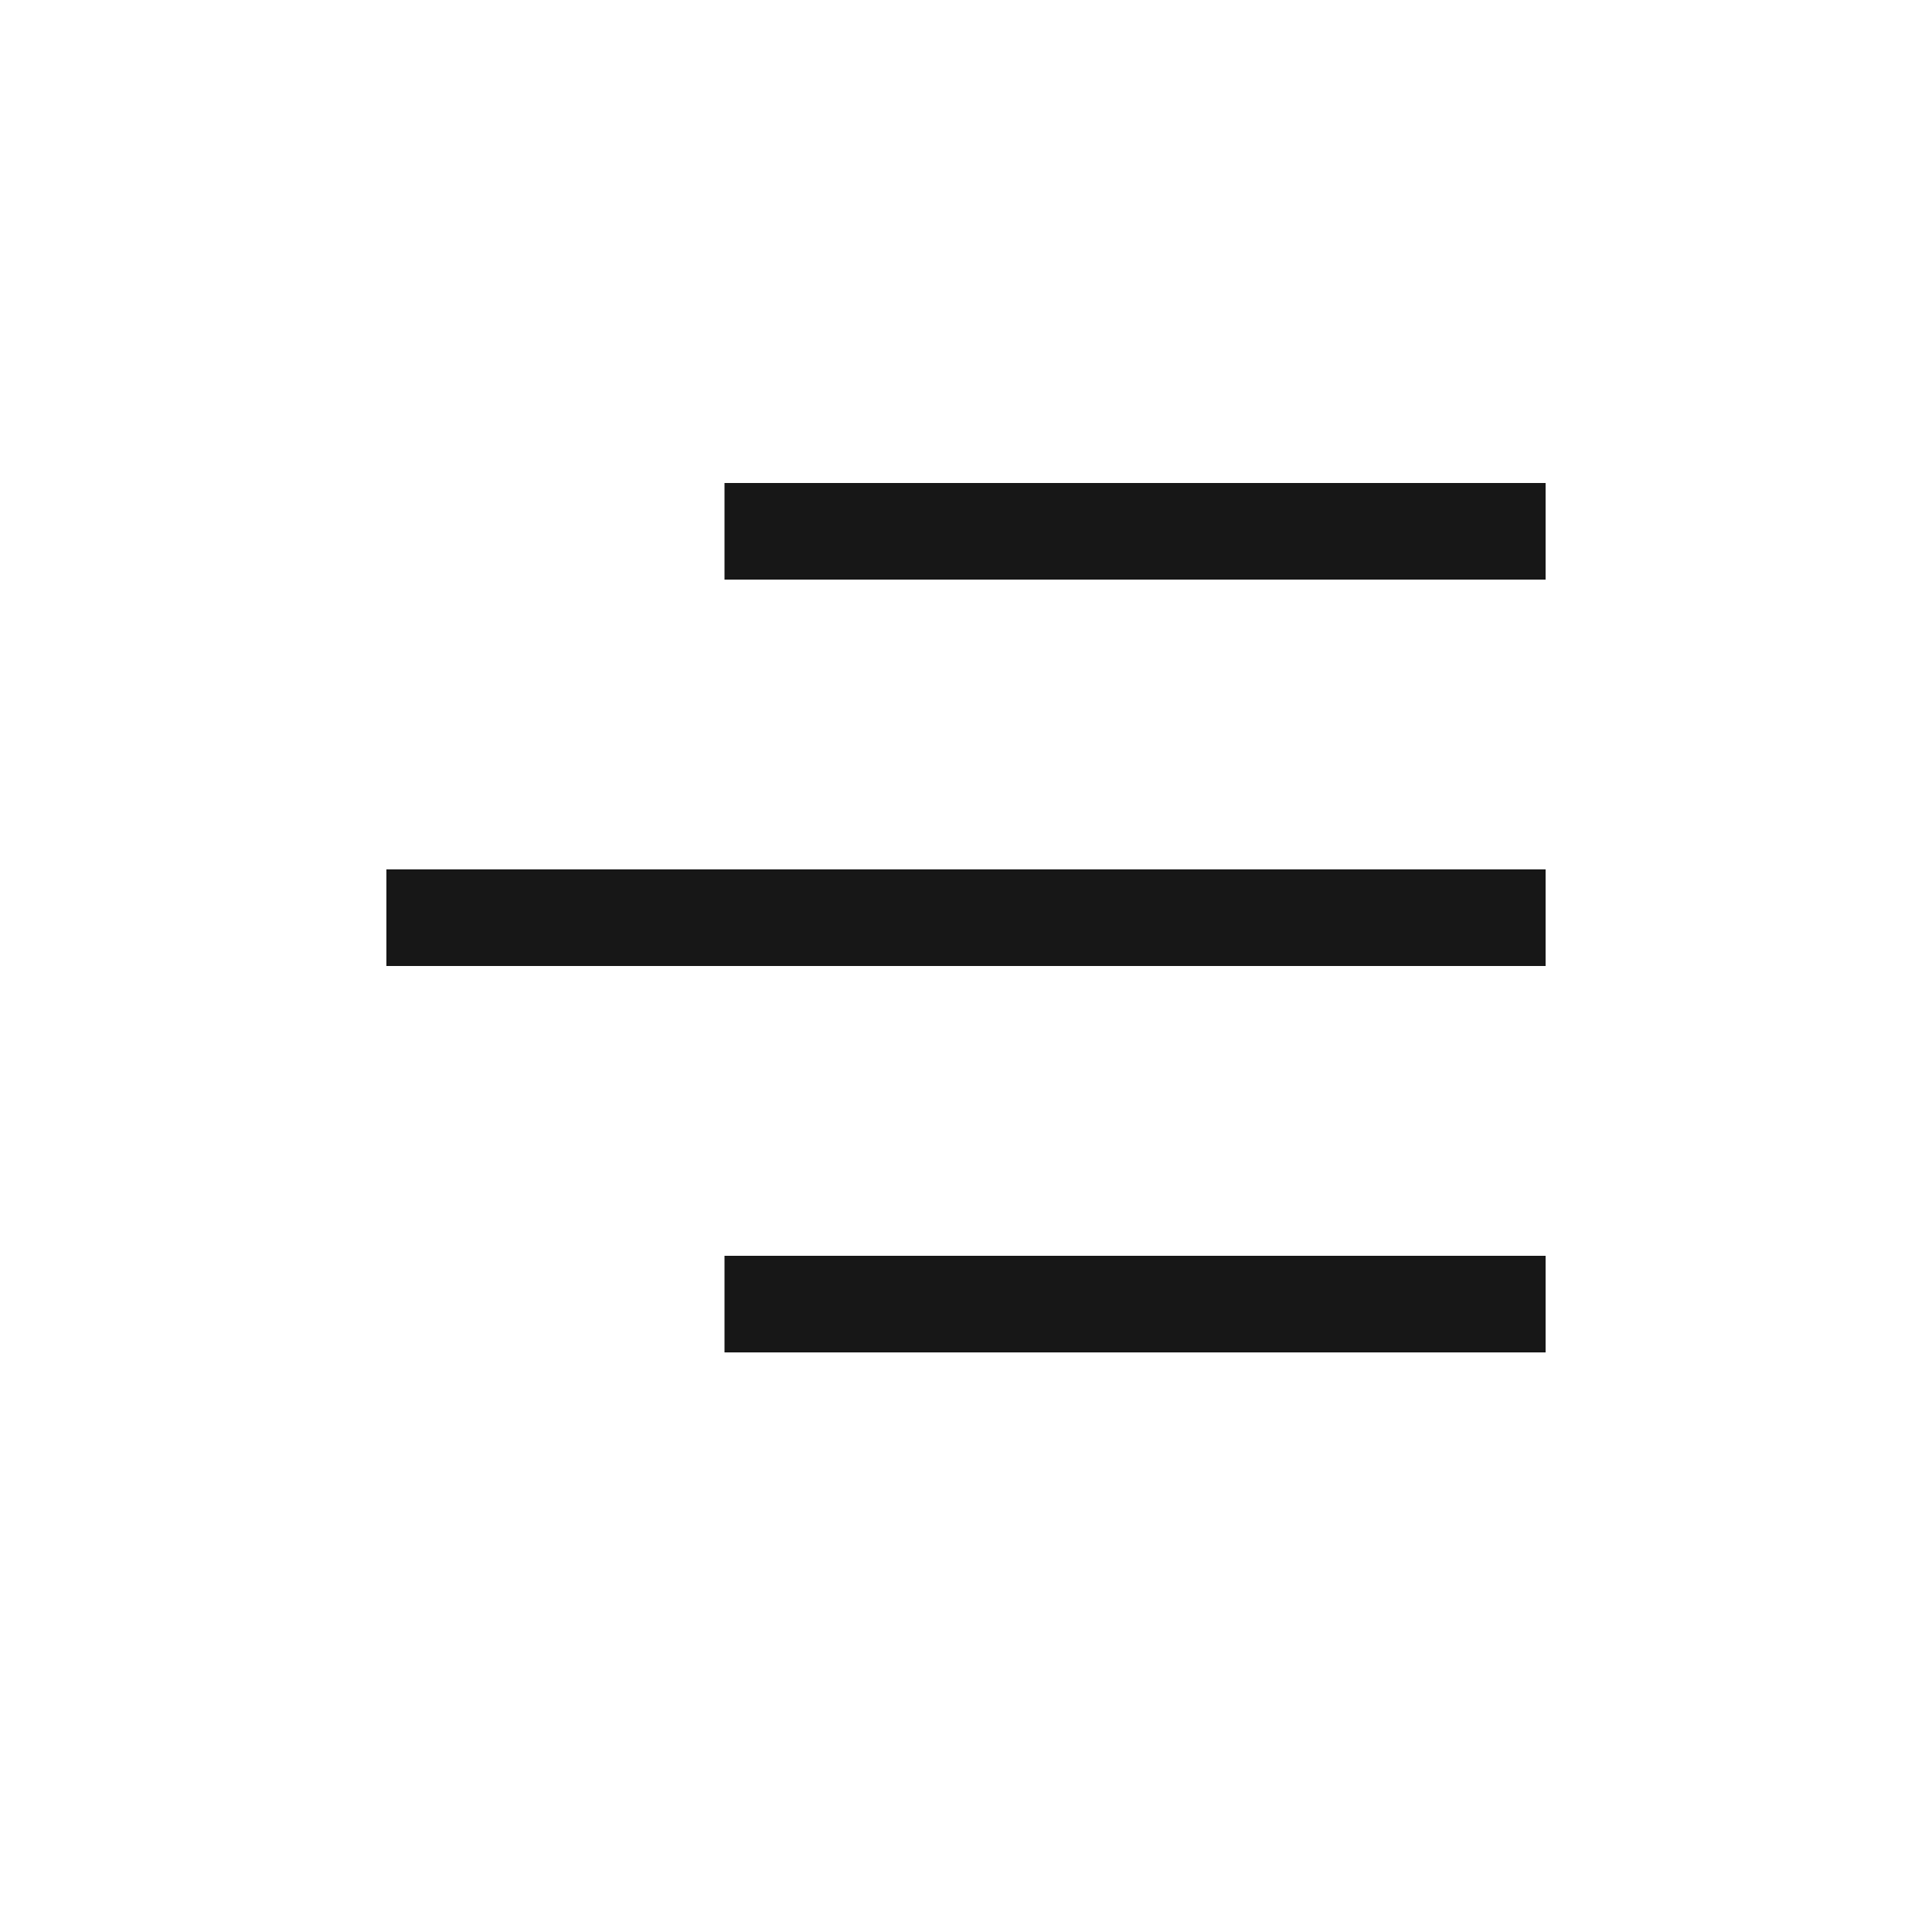
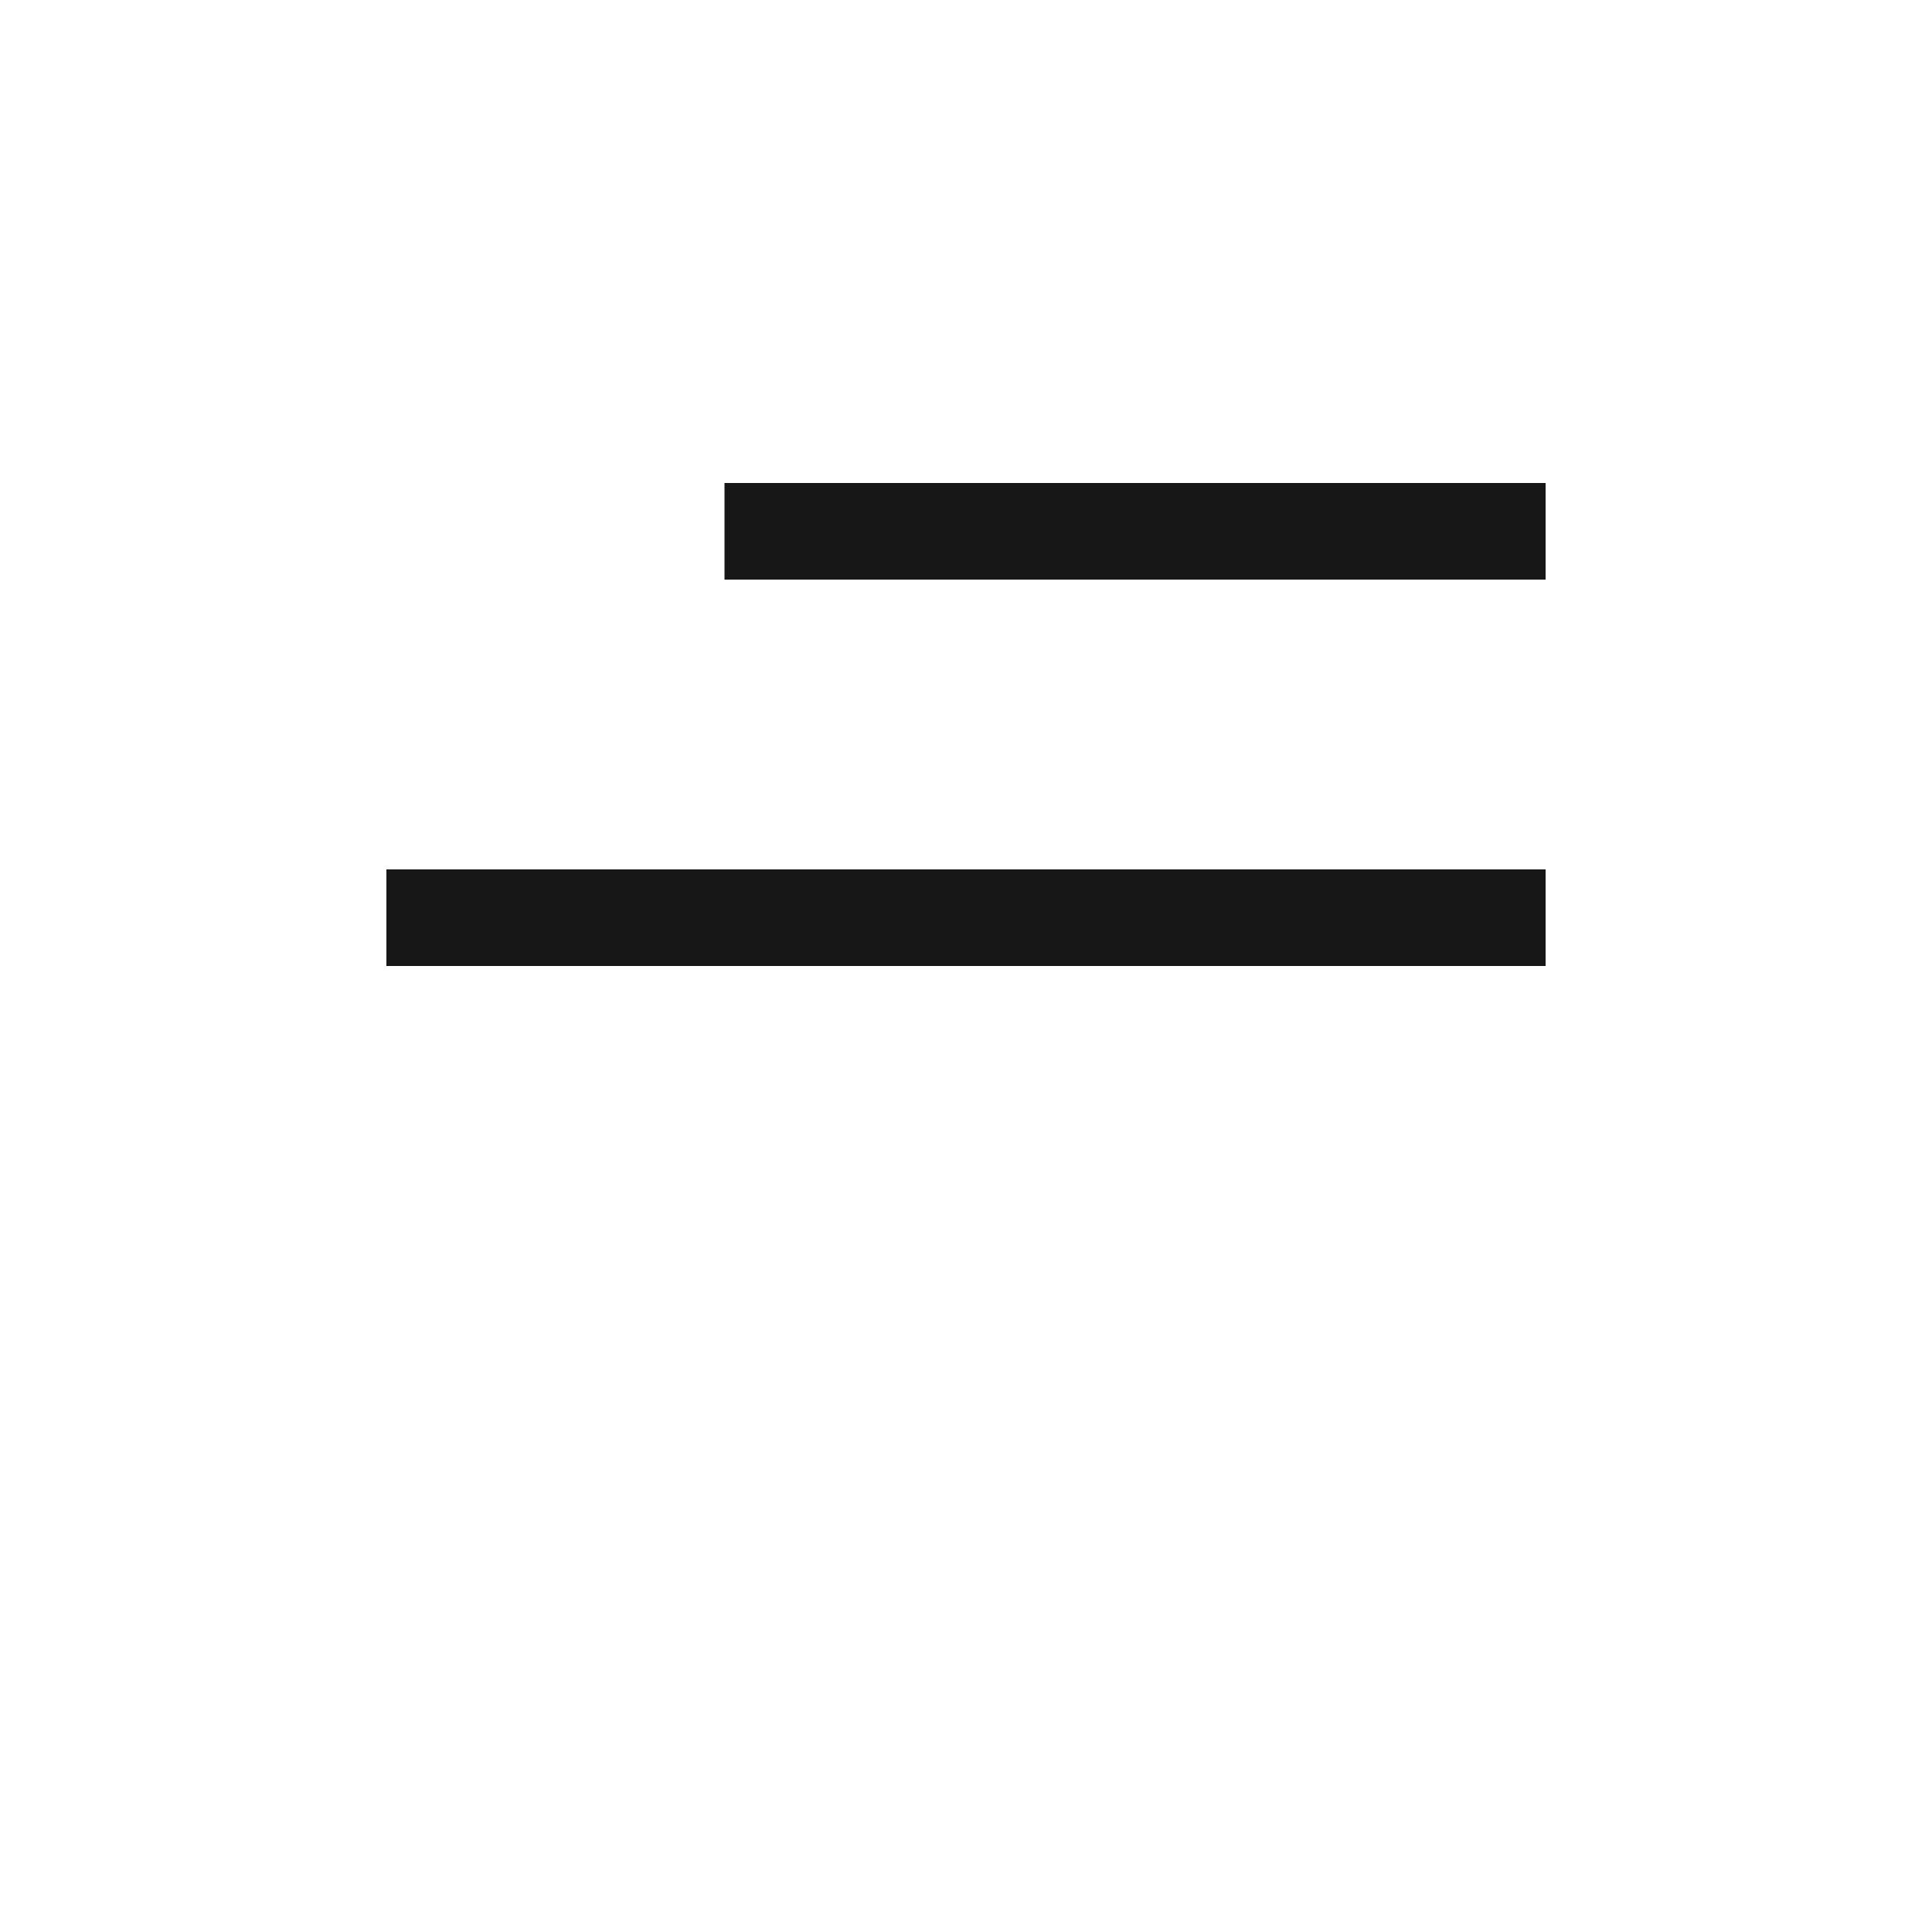
<svg xmlns="http://www.w3.org/2000/svg" width="40" height="40" viewBox="0 0 40 40" fill="none">
-   <rect x="15" y="26" width="17" height="2" fill="#171717" />
  <rect x="8" y="18" width="24" height="2" fill="#171717" />
  <rect x="15" y="10" width="17" height="2" fill="#171717" />
</svg>